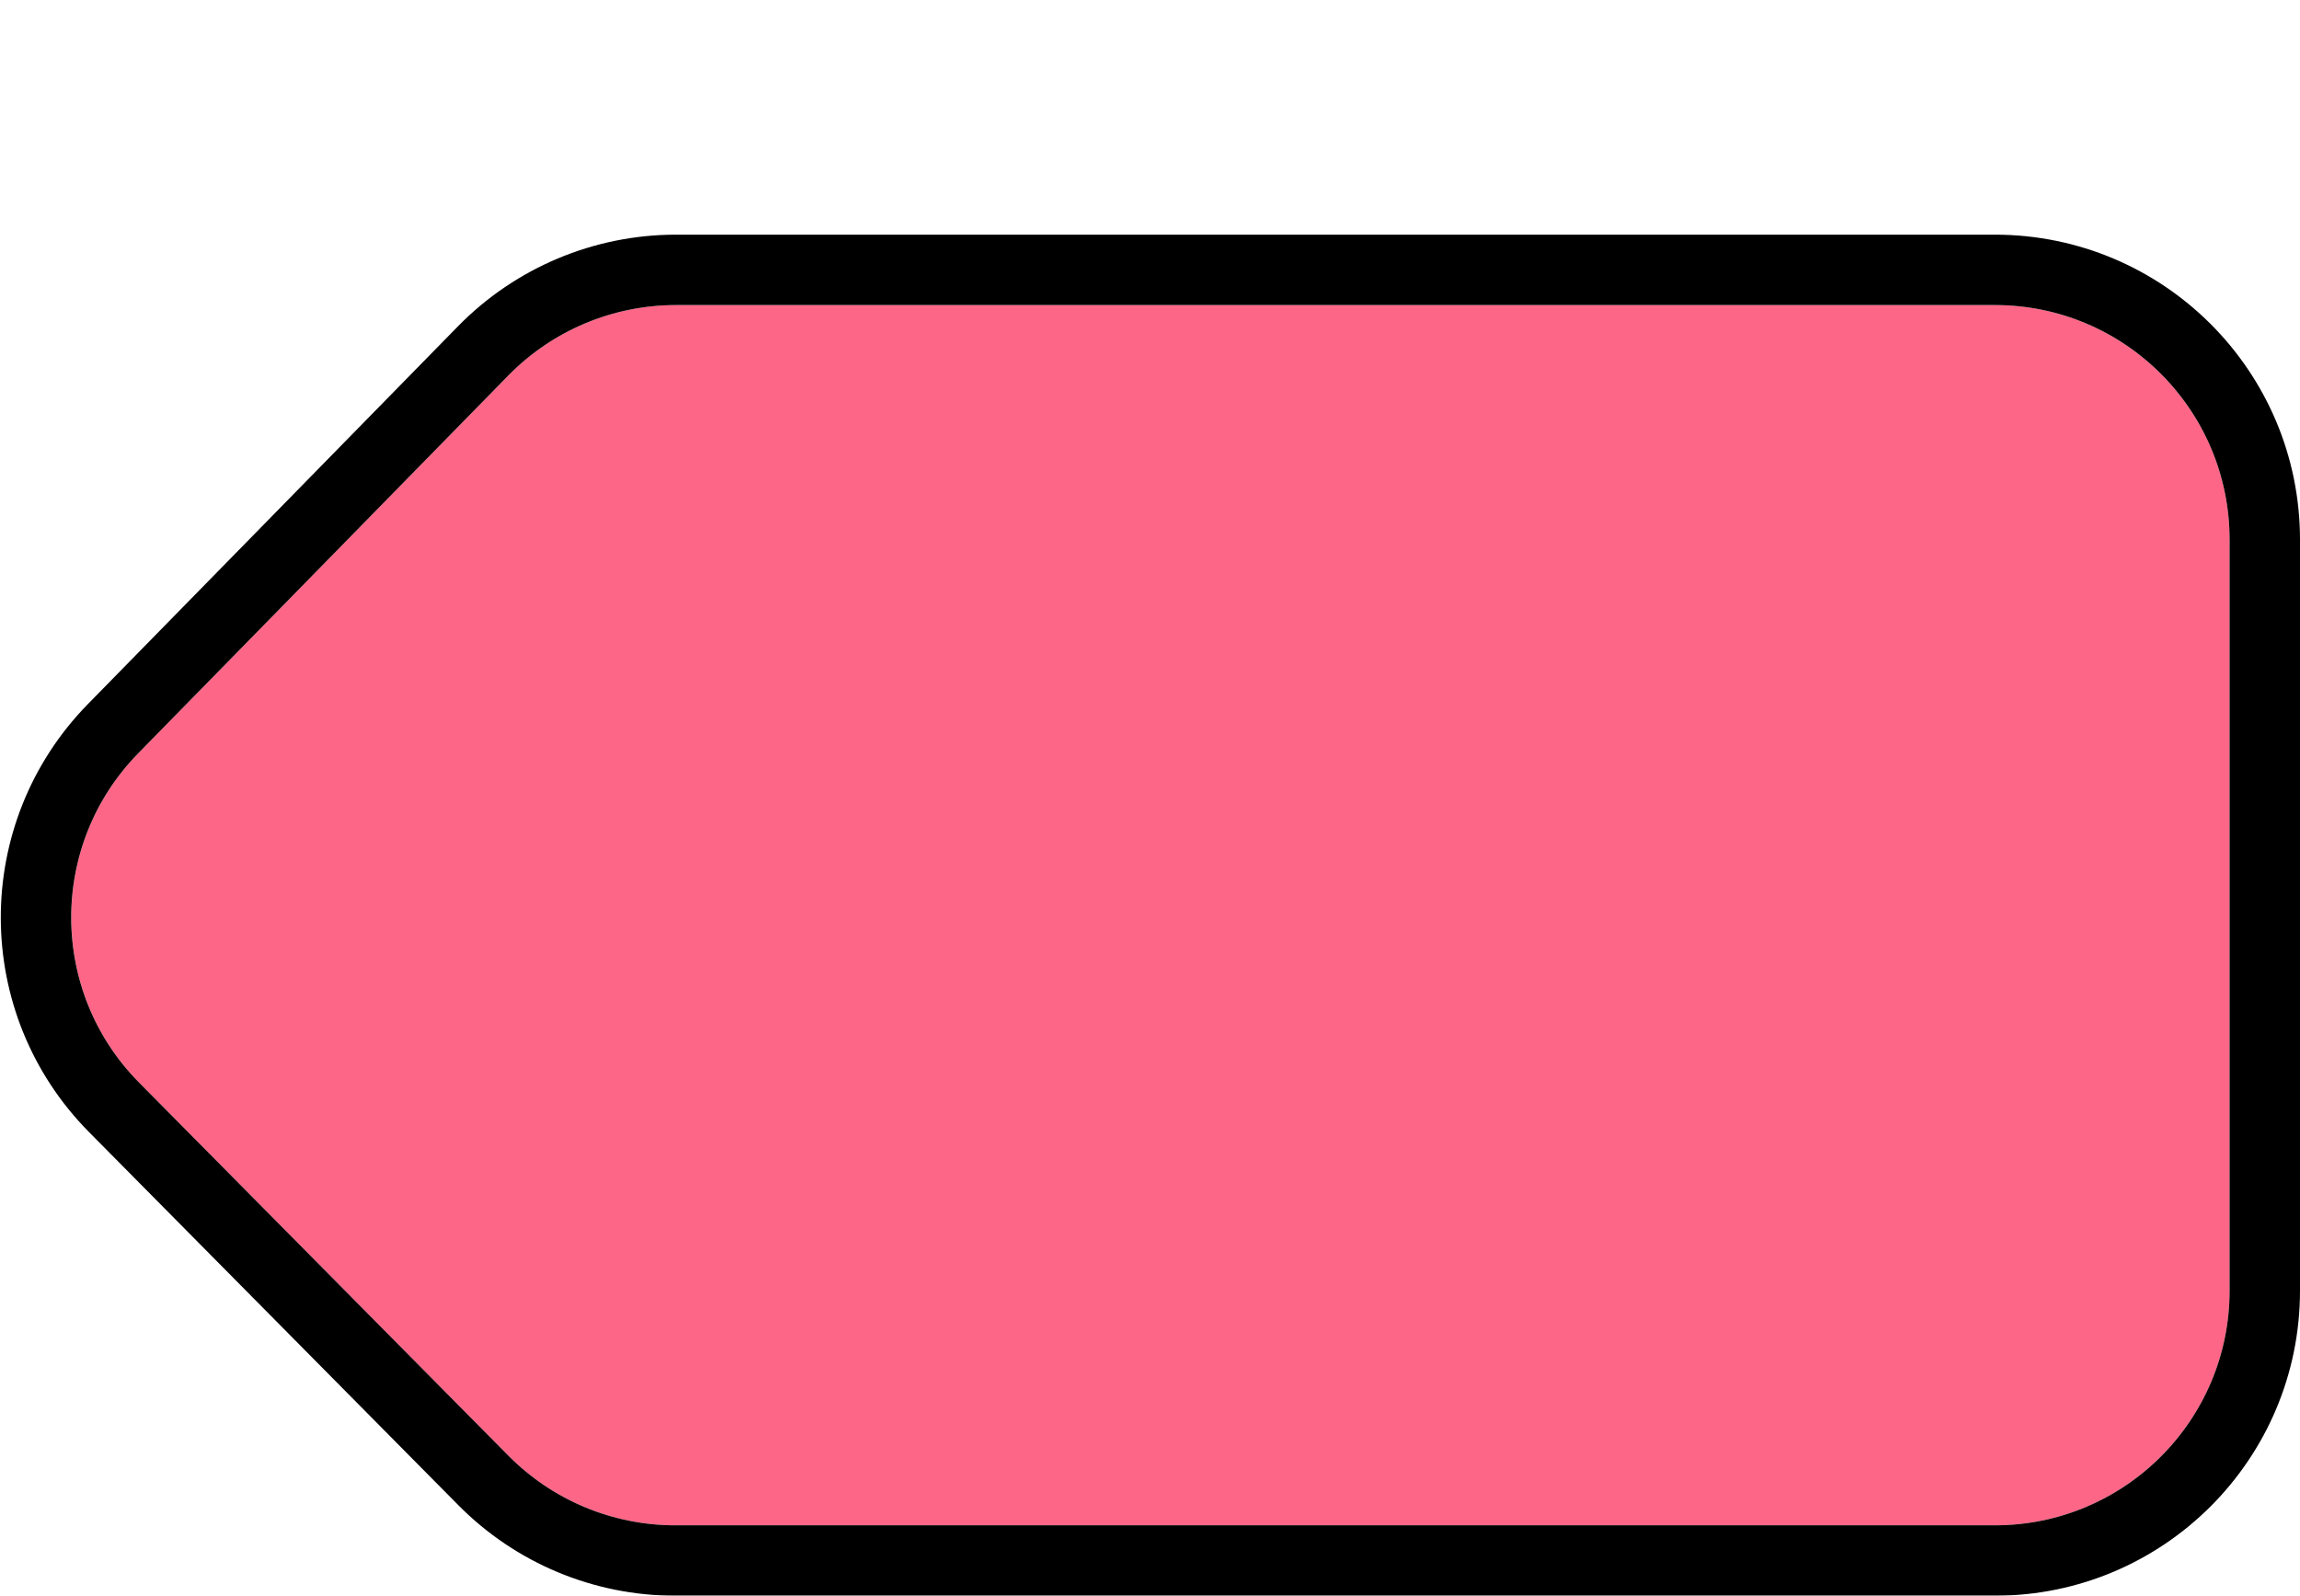
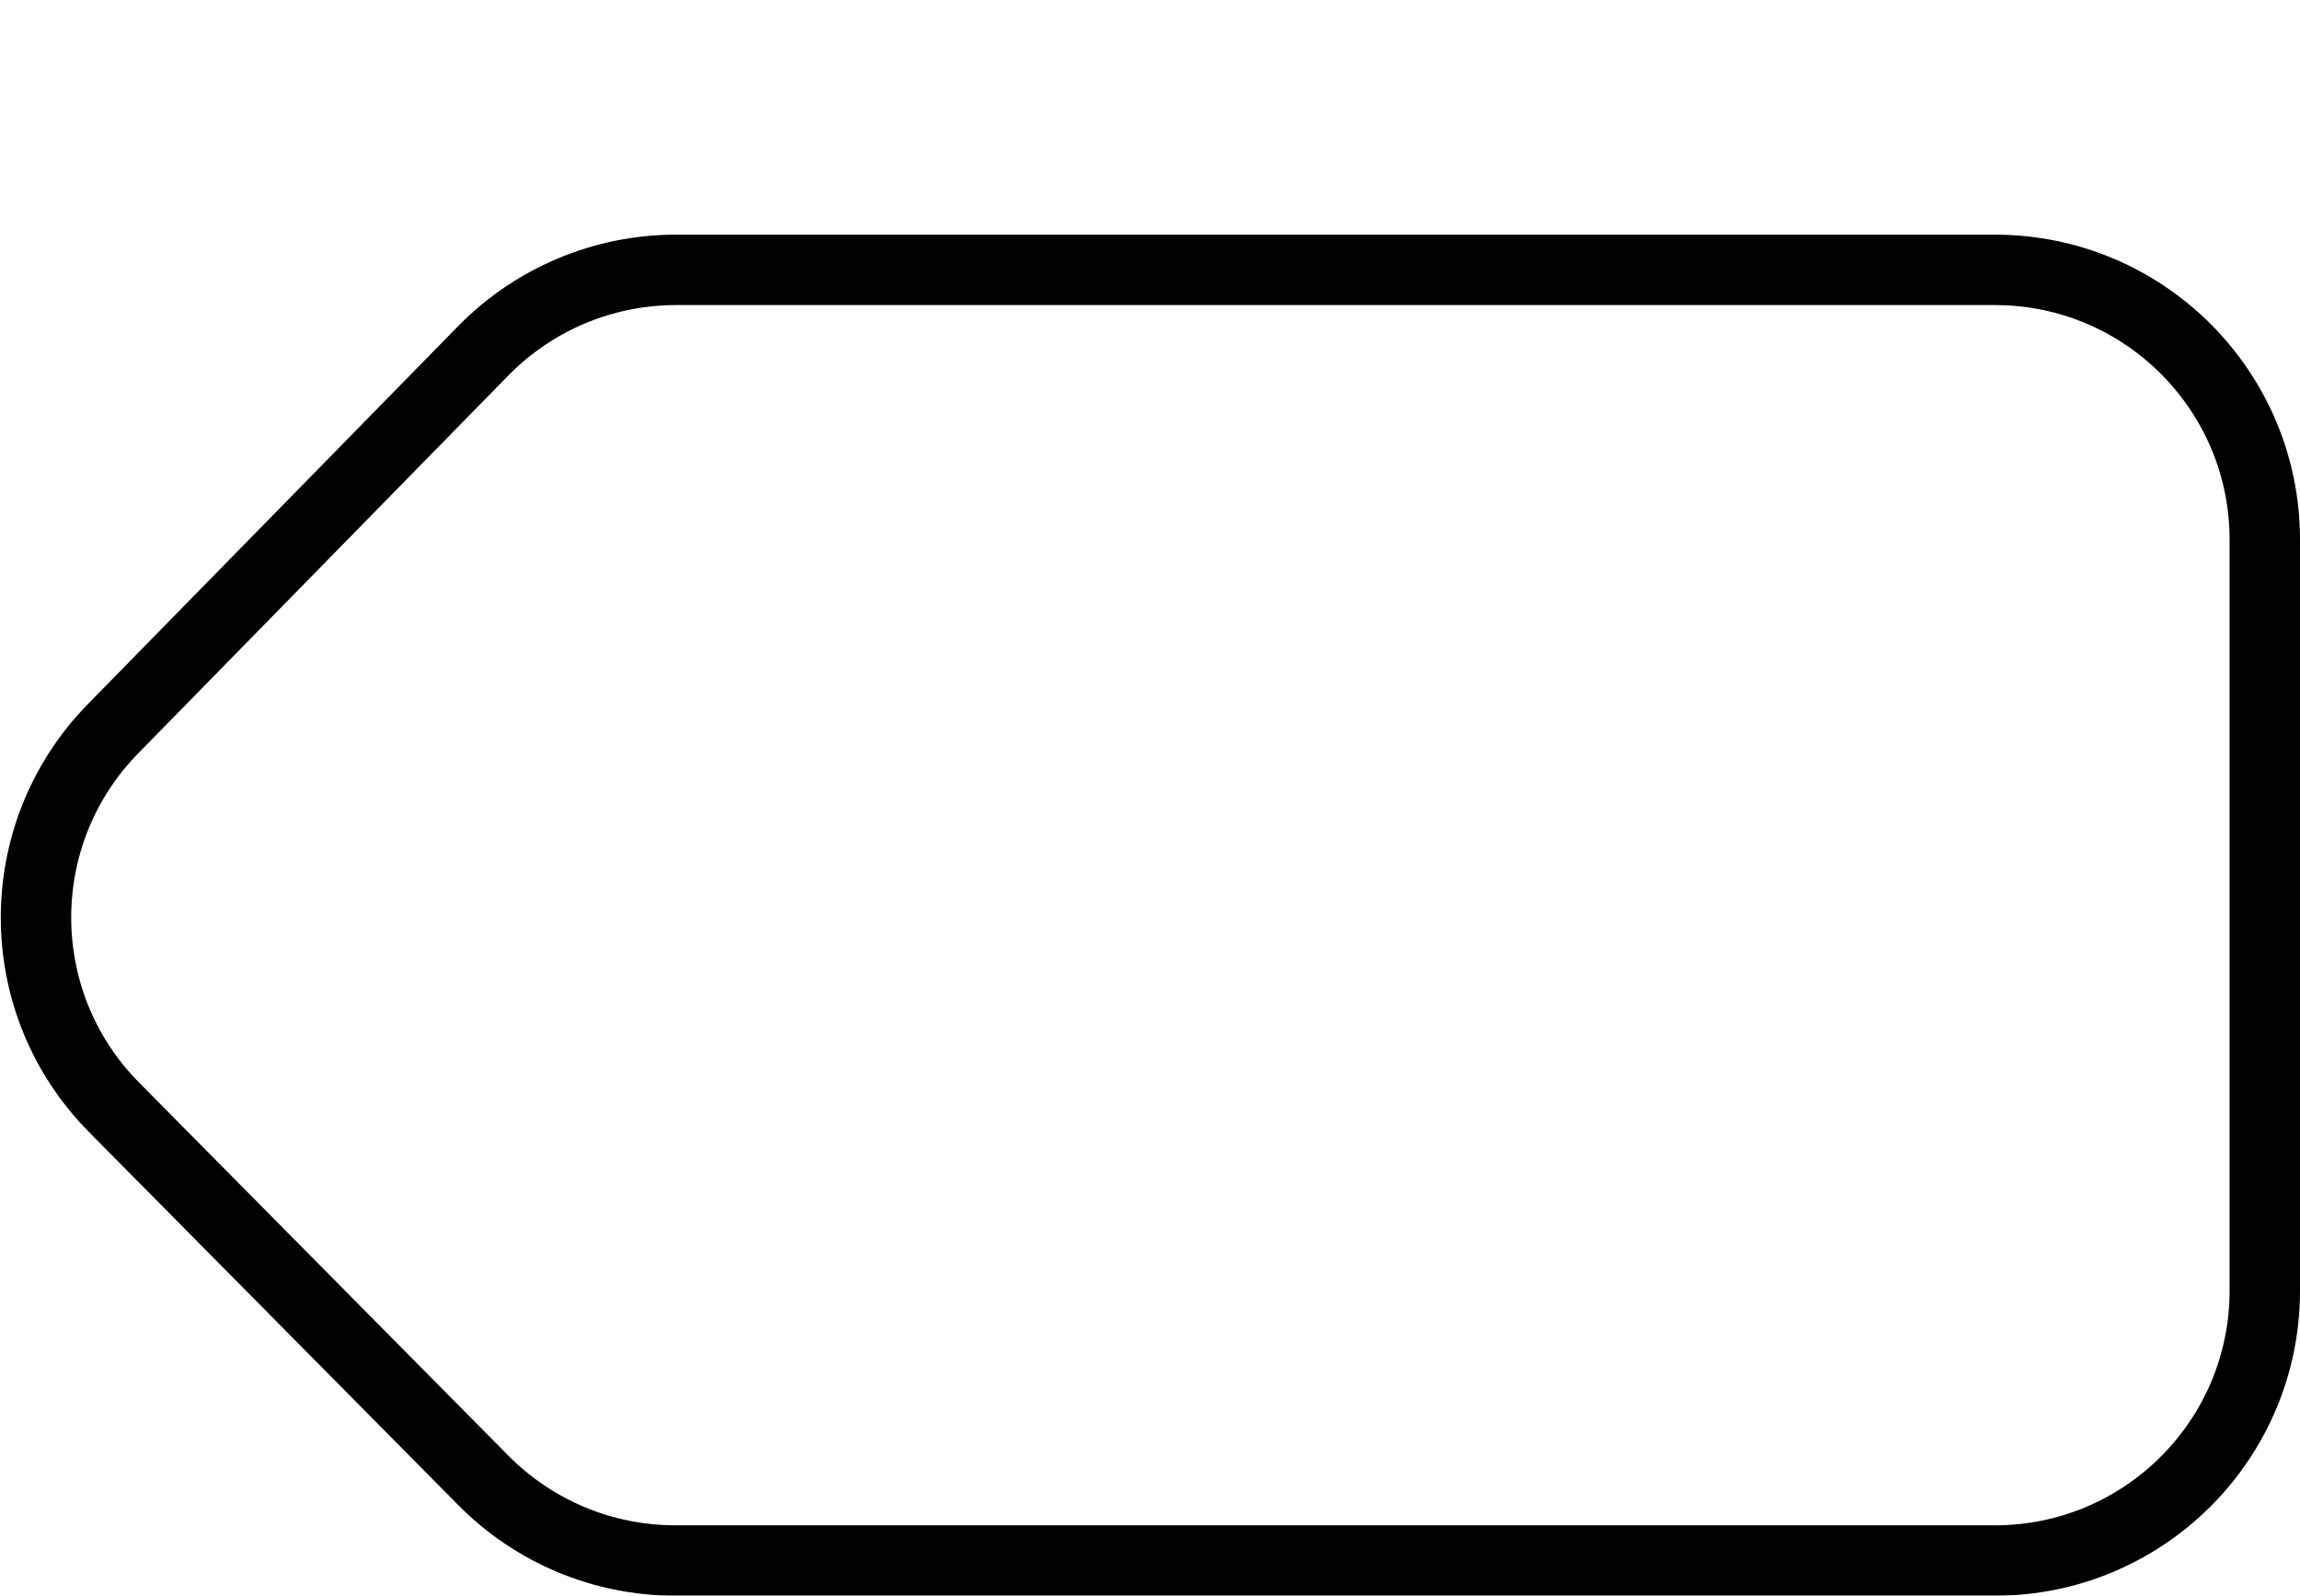
<svg xmlns="http://www.w3.org/2000/svg" width="98" height="68" viewBox="0 0 98 68" fill="none">
  <g filter="url(#filter0_d_5_1111)">
-     <path fill-rule="evenodd" clip-rule="evenodd" d="M28.772 55C26.102 55 23.543 53.932 21.665 52.035L5.927 36.134C2.084 32.252 2.068 26.004 5.89 22.102L21.659 6.003C23.54 4.082 26.115 3 28.803 3L85 3C90.523 3 95 7.477 95 13L95 45C95 50.523 90.523 55 85 55L28.772 55Z" fill="#FD6687" />
    <path d="M4.861 37.189L20.599 53.09C22.759 55.272 25.702 56.5 28.772 56.5L85 56.5C91.351 56.5 96.5 51.351 96.5 45L96.5 13C96.5 6.649 91.351 1.5 85 1.5L28.803 1.5C25.712 1.5 22.75 2.745 20.587 4.953L4.818 21.052C0.423 25.54 0.441 32.725 4.861 37.189Z" stroke="black" stroke-width="3" />
  </g>
  <defs>
    <filter id="filter0_d_5_1111" x="0.034" y="0" width="97.966" height="68" filterUnits="userSpaceOnUse" color-interpolation-filters="sRGB">
      <feFlood flood-opacity="0" result="BackgroundImageFix" />
      <feColorMatrix in="SourceAlpha" type="matrix" values="0 0 0 0 0 0 0 0 0 0 0 0 0 0 0 0 0 0 127 0" result="hardAlpha" />
      <feOffset dy="10" />
      <feColorMatrix type="matrix" values="0 0 0 0 0 0 0 0 0 0 0 0 0 0 0 0 0 0 1 0" />
      <feBlend mode="normal" in2="BackgroundImageFix" result="effect1_dropShadow_5_1111" />
      <feBlend mode="normal" in="SourceGraphic" in2="effect1_dropShadow_5_1111" result="shape" />
    </filter>
  </defs>
</svg>